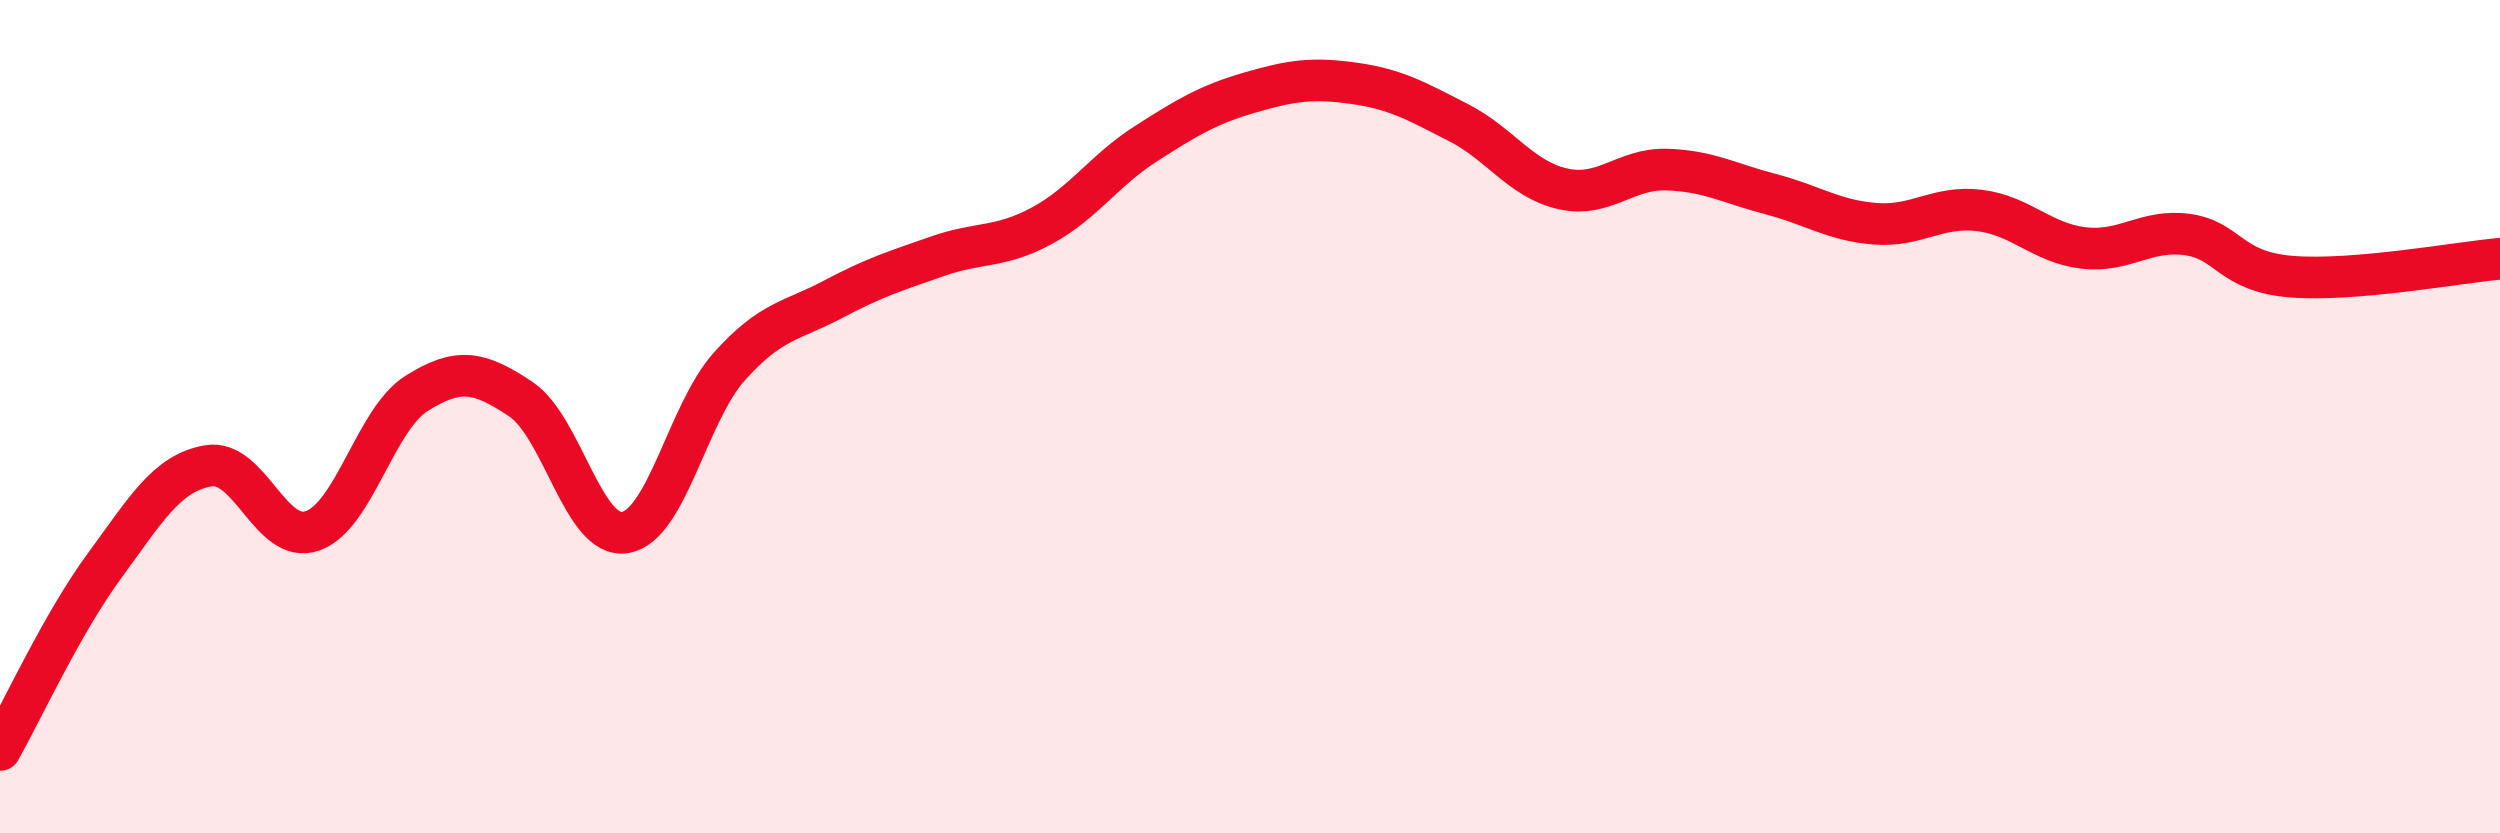
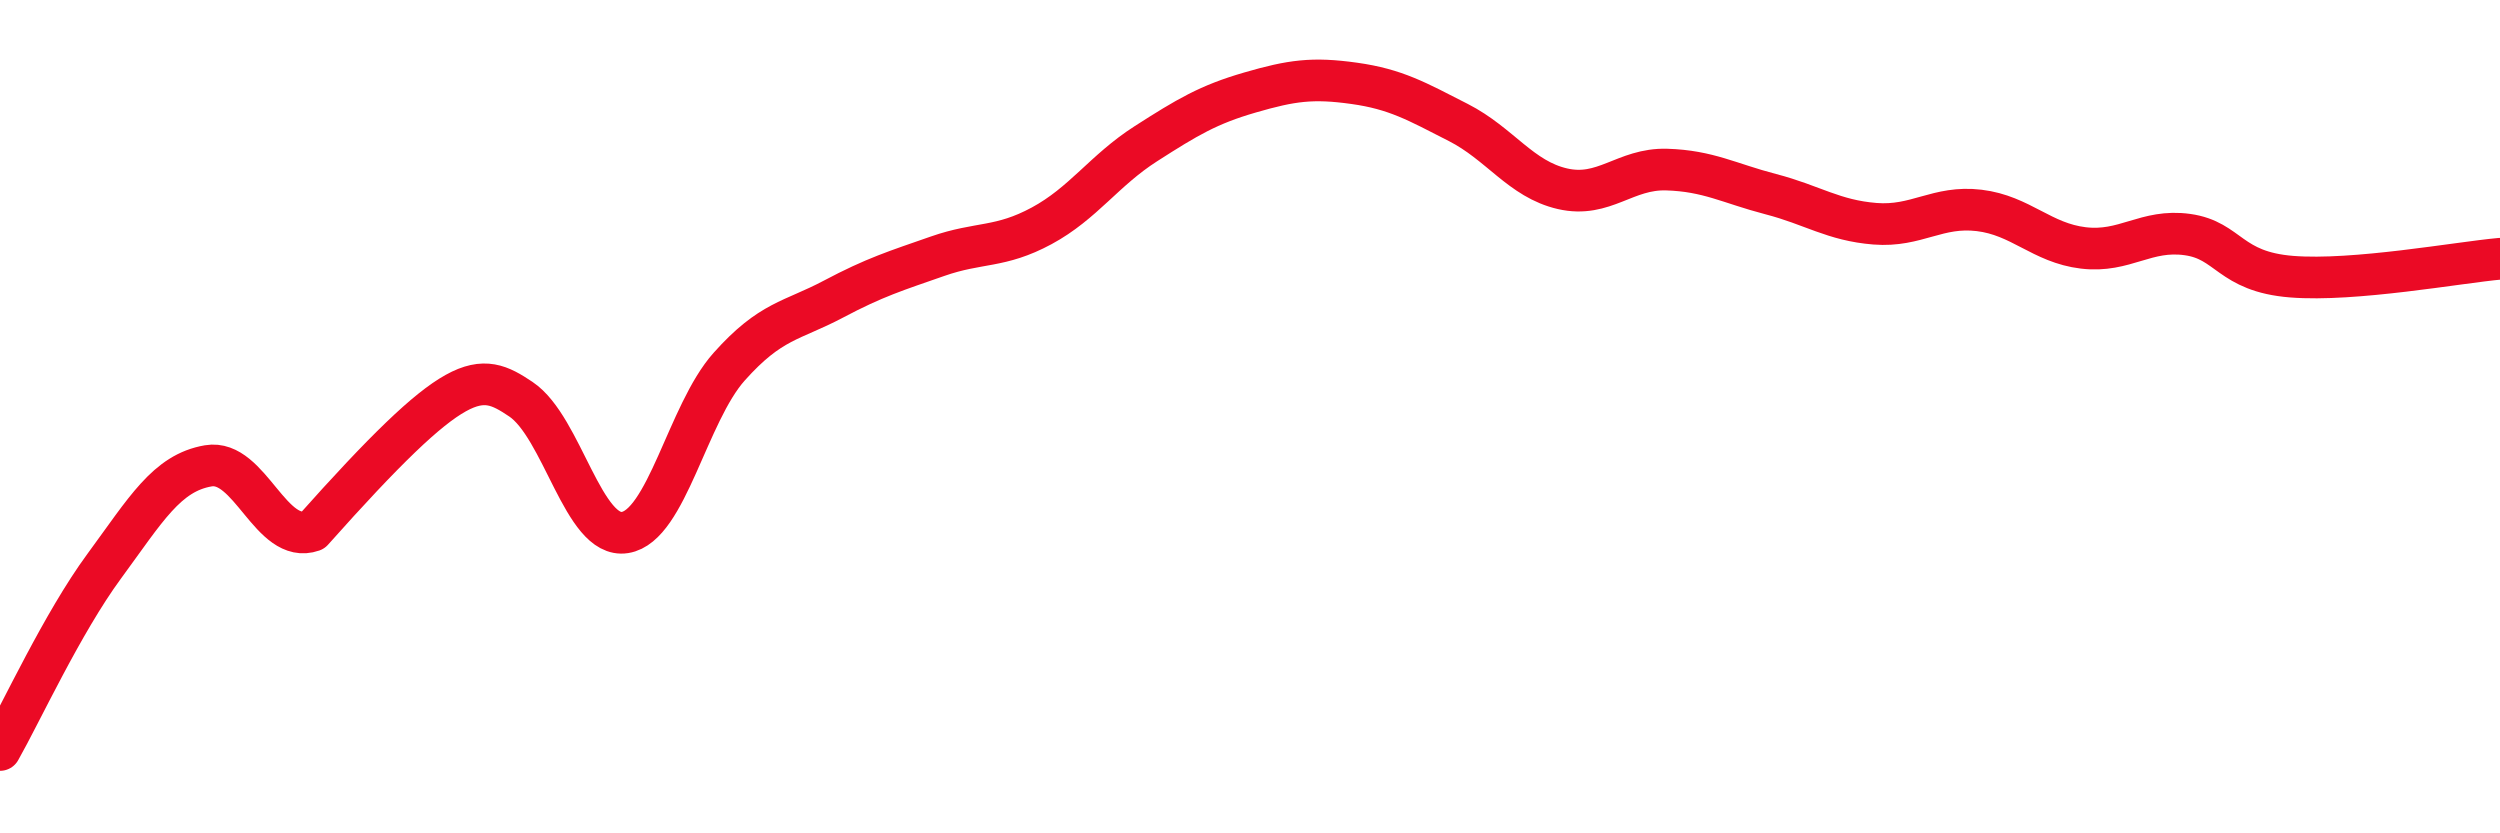
<svg xmlns="http://www.w3.org/2000/svg" width="60" height="20" viewBox="0 0 60 20">
-   <path d="M 0,18 C 0.5,17.12 1.5,14.95 2.5,13.59 C 3.5,12.23 4,11.35 5,11.18 C 6,11.01 6.5,13.09 7.5,12.74 C 8.5,12.39 9,10.07 10,9.44 C 11,8.81 11.5,8.91 12.5,9.58 C 13.5,10.25 14,12.94 15,12.78 C 16,12.62 16.5,9.92 17.5,8.8 C 18.5,7.68 19,7.71 20,7.18 C 21,6.65 21.5,6.5 22.5,6.15 C 23.5,5.8 24,5.96 25,5.42 C 26,4.88 26.5,4.09 27.5,3.45 C 28.5,2.81 29,2.51 30,2.22 C 31,1.93 31.5,1.86 32.5,2 C 33.5,2.14 34,2.43 35,2.94 C 36,3.45 36.5,4.3 37.5,4.53 C 38.5,4.76 39,4.04 40,4.07 C 41,4.1 41.5,4.4 42.5,4.66 C 43.5,4.92 44,5.29 45,5.37 C 46,5.45 46.5,4.93 47.5,5.05 C 48.5,5.17 49,5.83 50,5.95 C 51,6.07 51.5,5.49 52.5,5.63 C 53.5,5.77 53.5,6.52 55,6.64 C 56.5,6.76 59,6.3 60,6.21L60 20L0 20Z" fill="#EB0A25" opacity="0.1" stroke-linecap="round" stroke-linejoin="round" />
-   <path d="M 0,18 C 0.5,17.12 1.5,14.95 2.5,13.59 C 3.5,12.23 4,11.35 5,11.18 C 6,11.01 6.5,13.09 7.5,12.74 C 8.5,12.39 9,10.07 10,9.44 C 11,8.81 11.5,8.91 12.5,9.58 C 13.5,10.25 14,12.94 15,12.78 C 16,12.62 16.5,9.92 17.5,8.8 C 18.5,7.68 19,7.71 20,7.18 C 21,6.65 21.5,6.5 22.5,6.15 C 23.5,5.8 24,5.96 25,5.42 C 26,4.88 26.5,4.09 27.5,3.45 C 28.5,2.81 29,2.51 30,2.22 C 31,1.93 31.5,1.86 32.5,2 C 33.5,2.14 34,2.43 35,2.94 C 36,3.45 36.5,4.3 37.5,4.53 C 38.5,4.76 39,4.04 40,4.07 C 41,4.1 41.5,4.4 42.5,4.66 C 43.5,4.92 44,5.29 45,5.37 C 46,5.45 46.5,4.93 47.5,5.05 C 48.5,5.17 49,5.83 50,5.95 C 51,6.07 51.5,5.49 52.5,5.63 C 53.5,5.77 53.5,6.52 55,6.64 C 56.5,6.76 59,6.3 60,6.21" stroke="#EB0A25" stroke-width="1" fill="none" stroke-linecap="round" stroke-linejoin="round" />
+   <path d="M 0,18 C 0.5,17.12 1.5,14.95 2.5,13.59 C 3.5,12.23 4,11.35 5,11.18 C 6,11.01 6.5,13.09 7.5,12.74 C 11,8.81 11.5,8.91 12.5,9.58 C 13.5,10.25 14,12.94 15,12.78 C 16,12.62 16.5,9.92 17.5,8.8 C 18.5,7.68 19,7.71 20,7.18 C 21,6.65 21.5,6.5 22.5,6.15 C 23.5,5.8 24,5.96 25,5.42 C 26,4.88 26.5,4.09 27.5,3.45 C 28.5,2.81 29,2.51 30,2.22 C 31,1.93 31.5,1.86 32.5,2 C 33.5,2.14 34,2.43 35,2.94 C 36,3.45 36.5,4.3 37.5,4.53 C 38.5,4.76 39,4.04 40,4.07 C 41,4.1 41.5,4.4 42.5,4.66 C 43.5,4.92 44,5.29 45,5.37 C 46,5.45 46.5,4.93 47.5,5.05 C 48.5,5.17 49,5.83 50,5.95 C 51,6.07 51.5,5.49 52.5,5.63 C 53.5,5.77 53.5,6.52 55,6.64 C 56.5,6.76 59,6.3 60,6.21" stroke="#EB0A25" stroke-width="1" fill="none" stroke-linecap="round" stroke-linejoin="round" />
</svg>